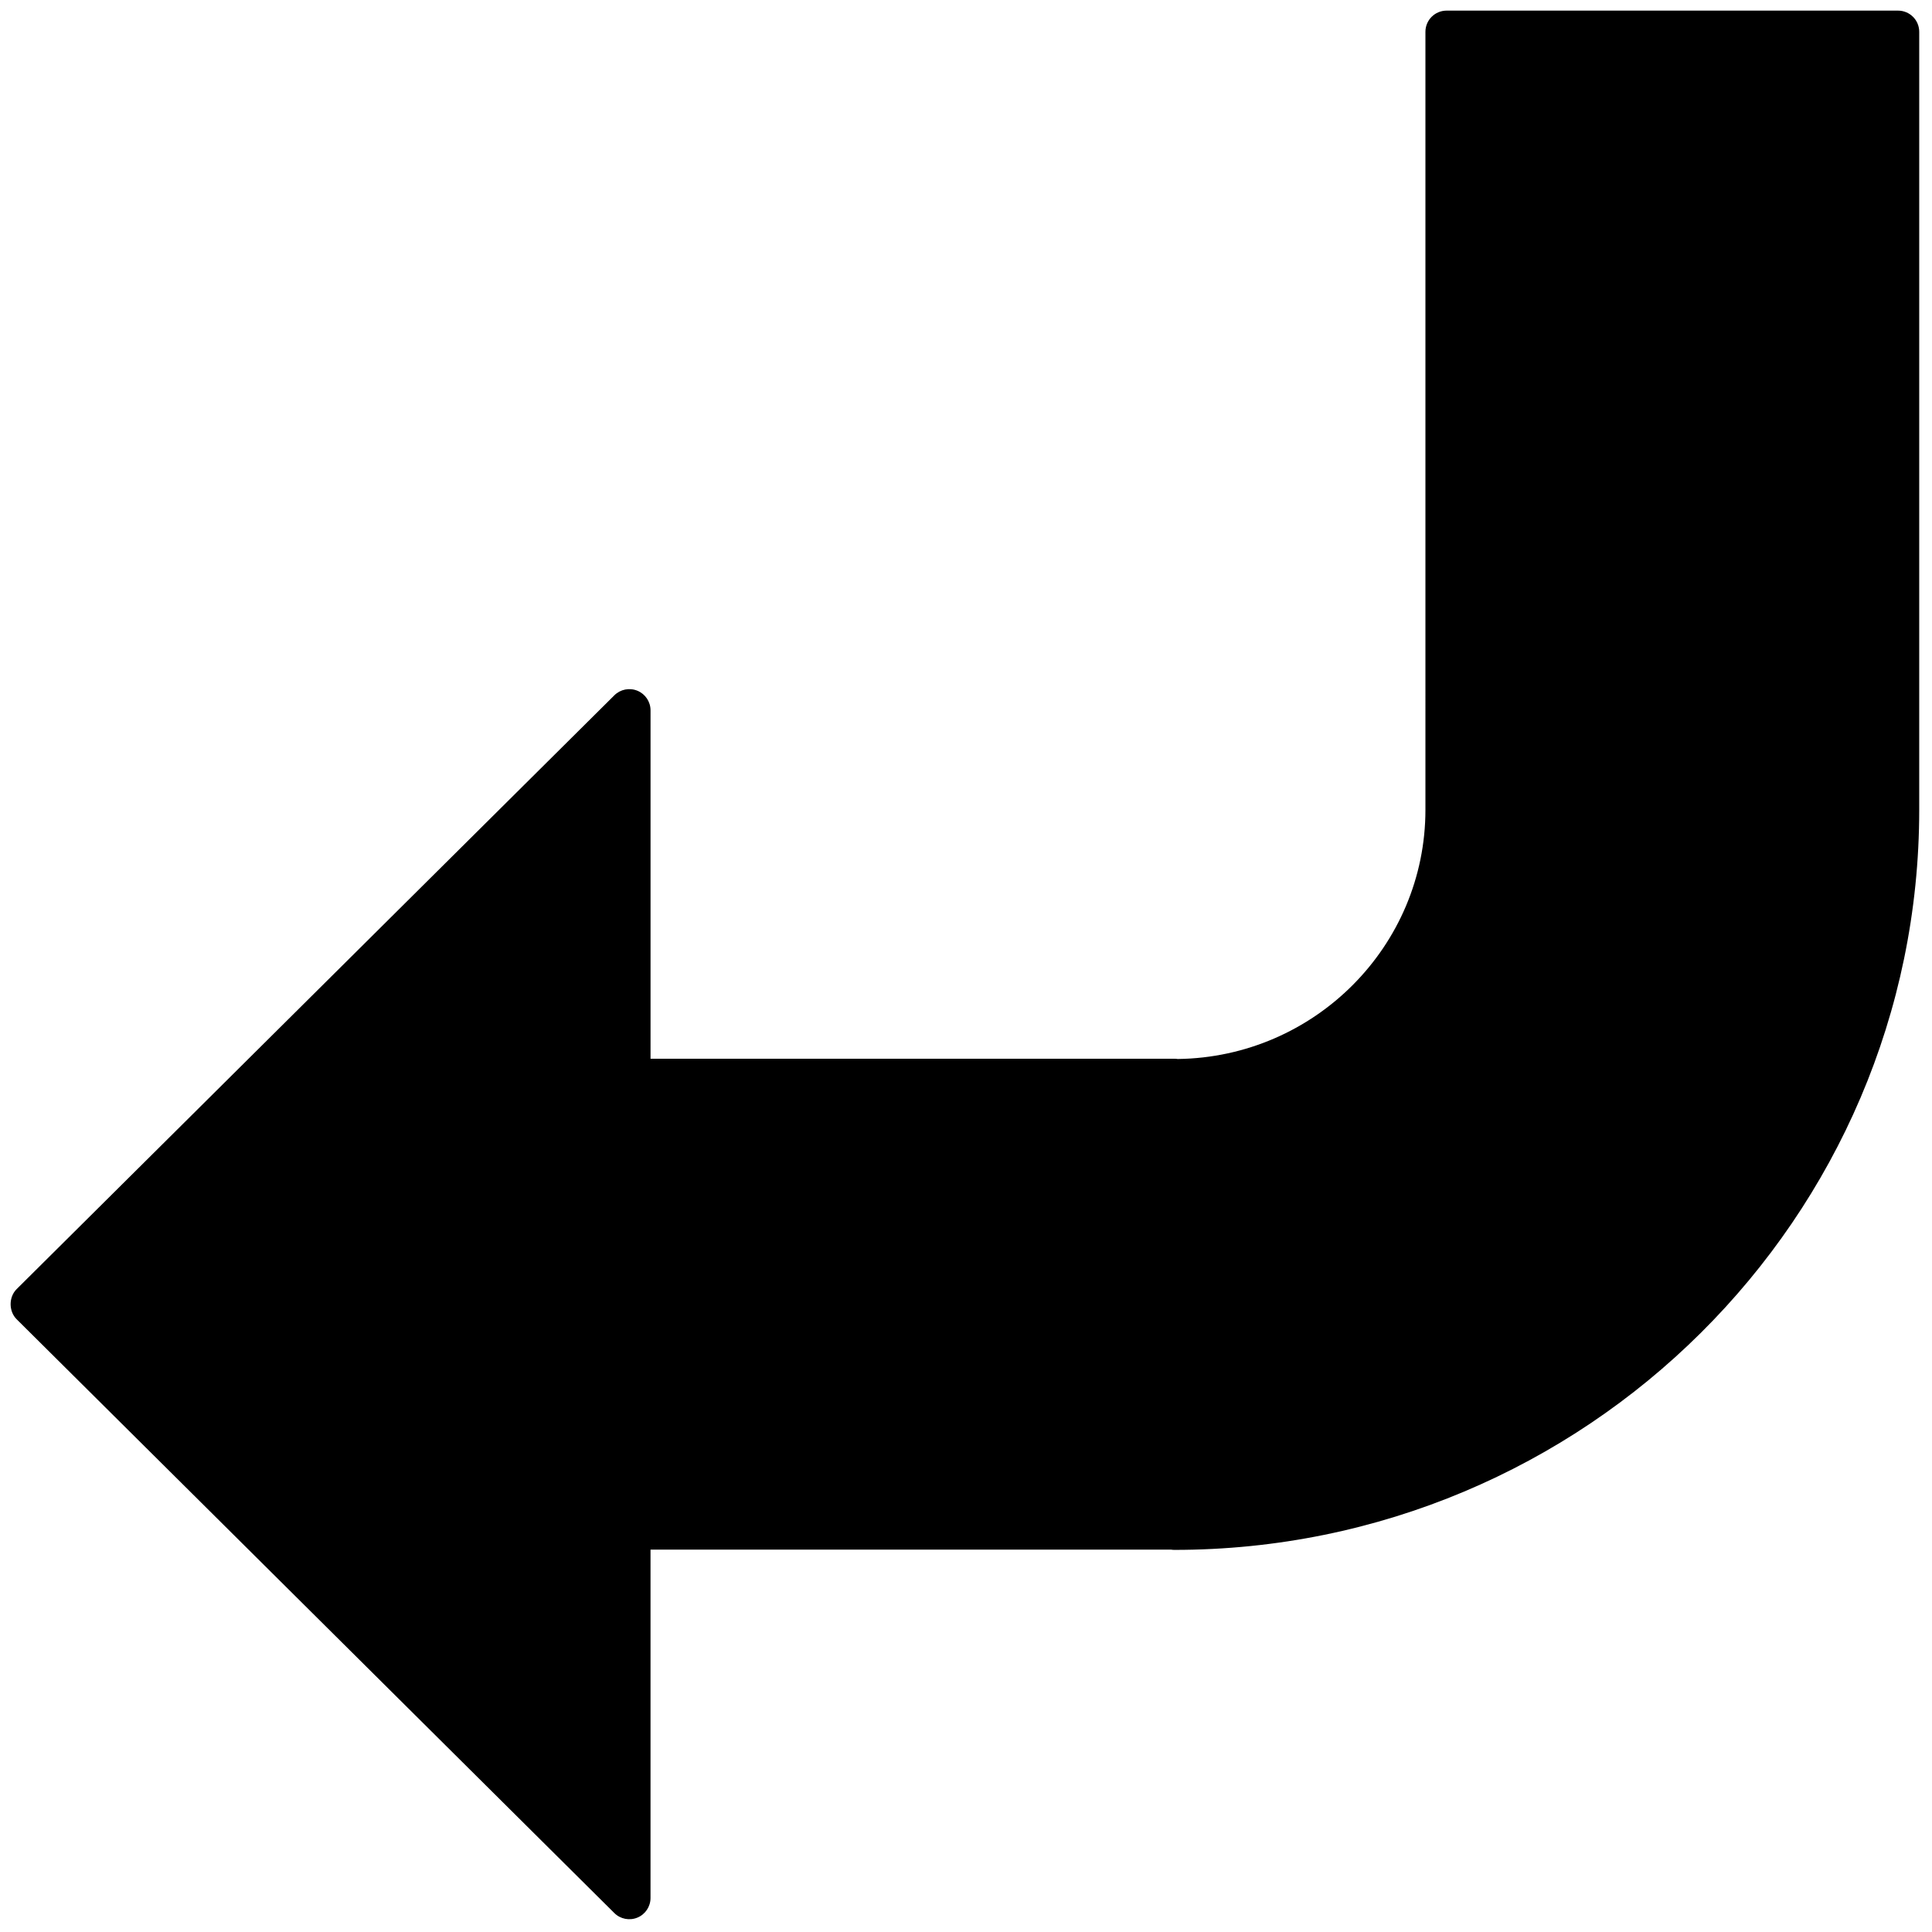
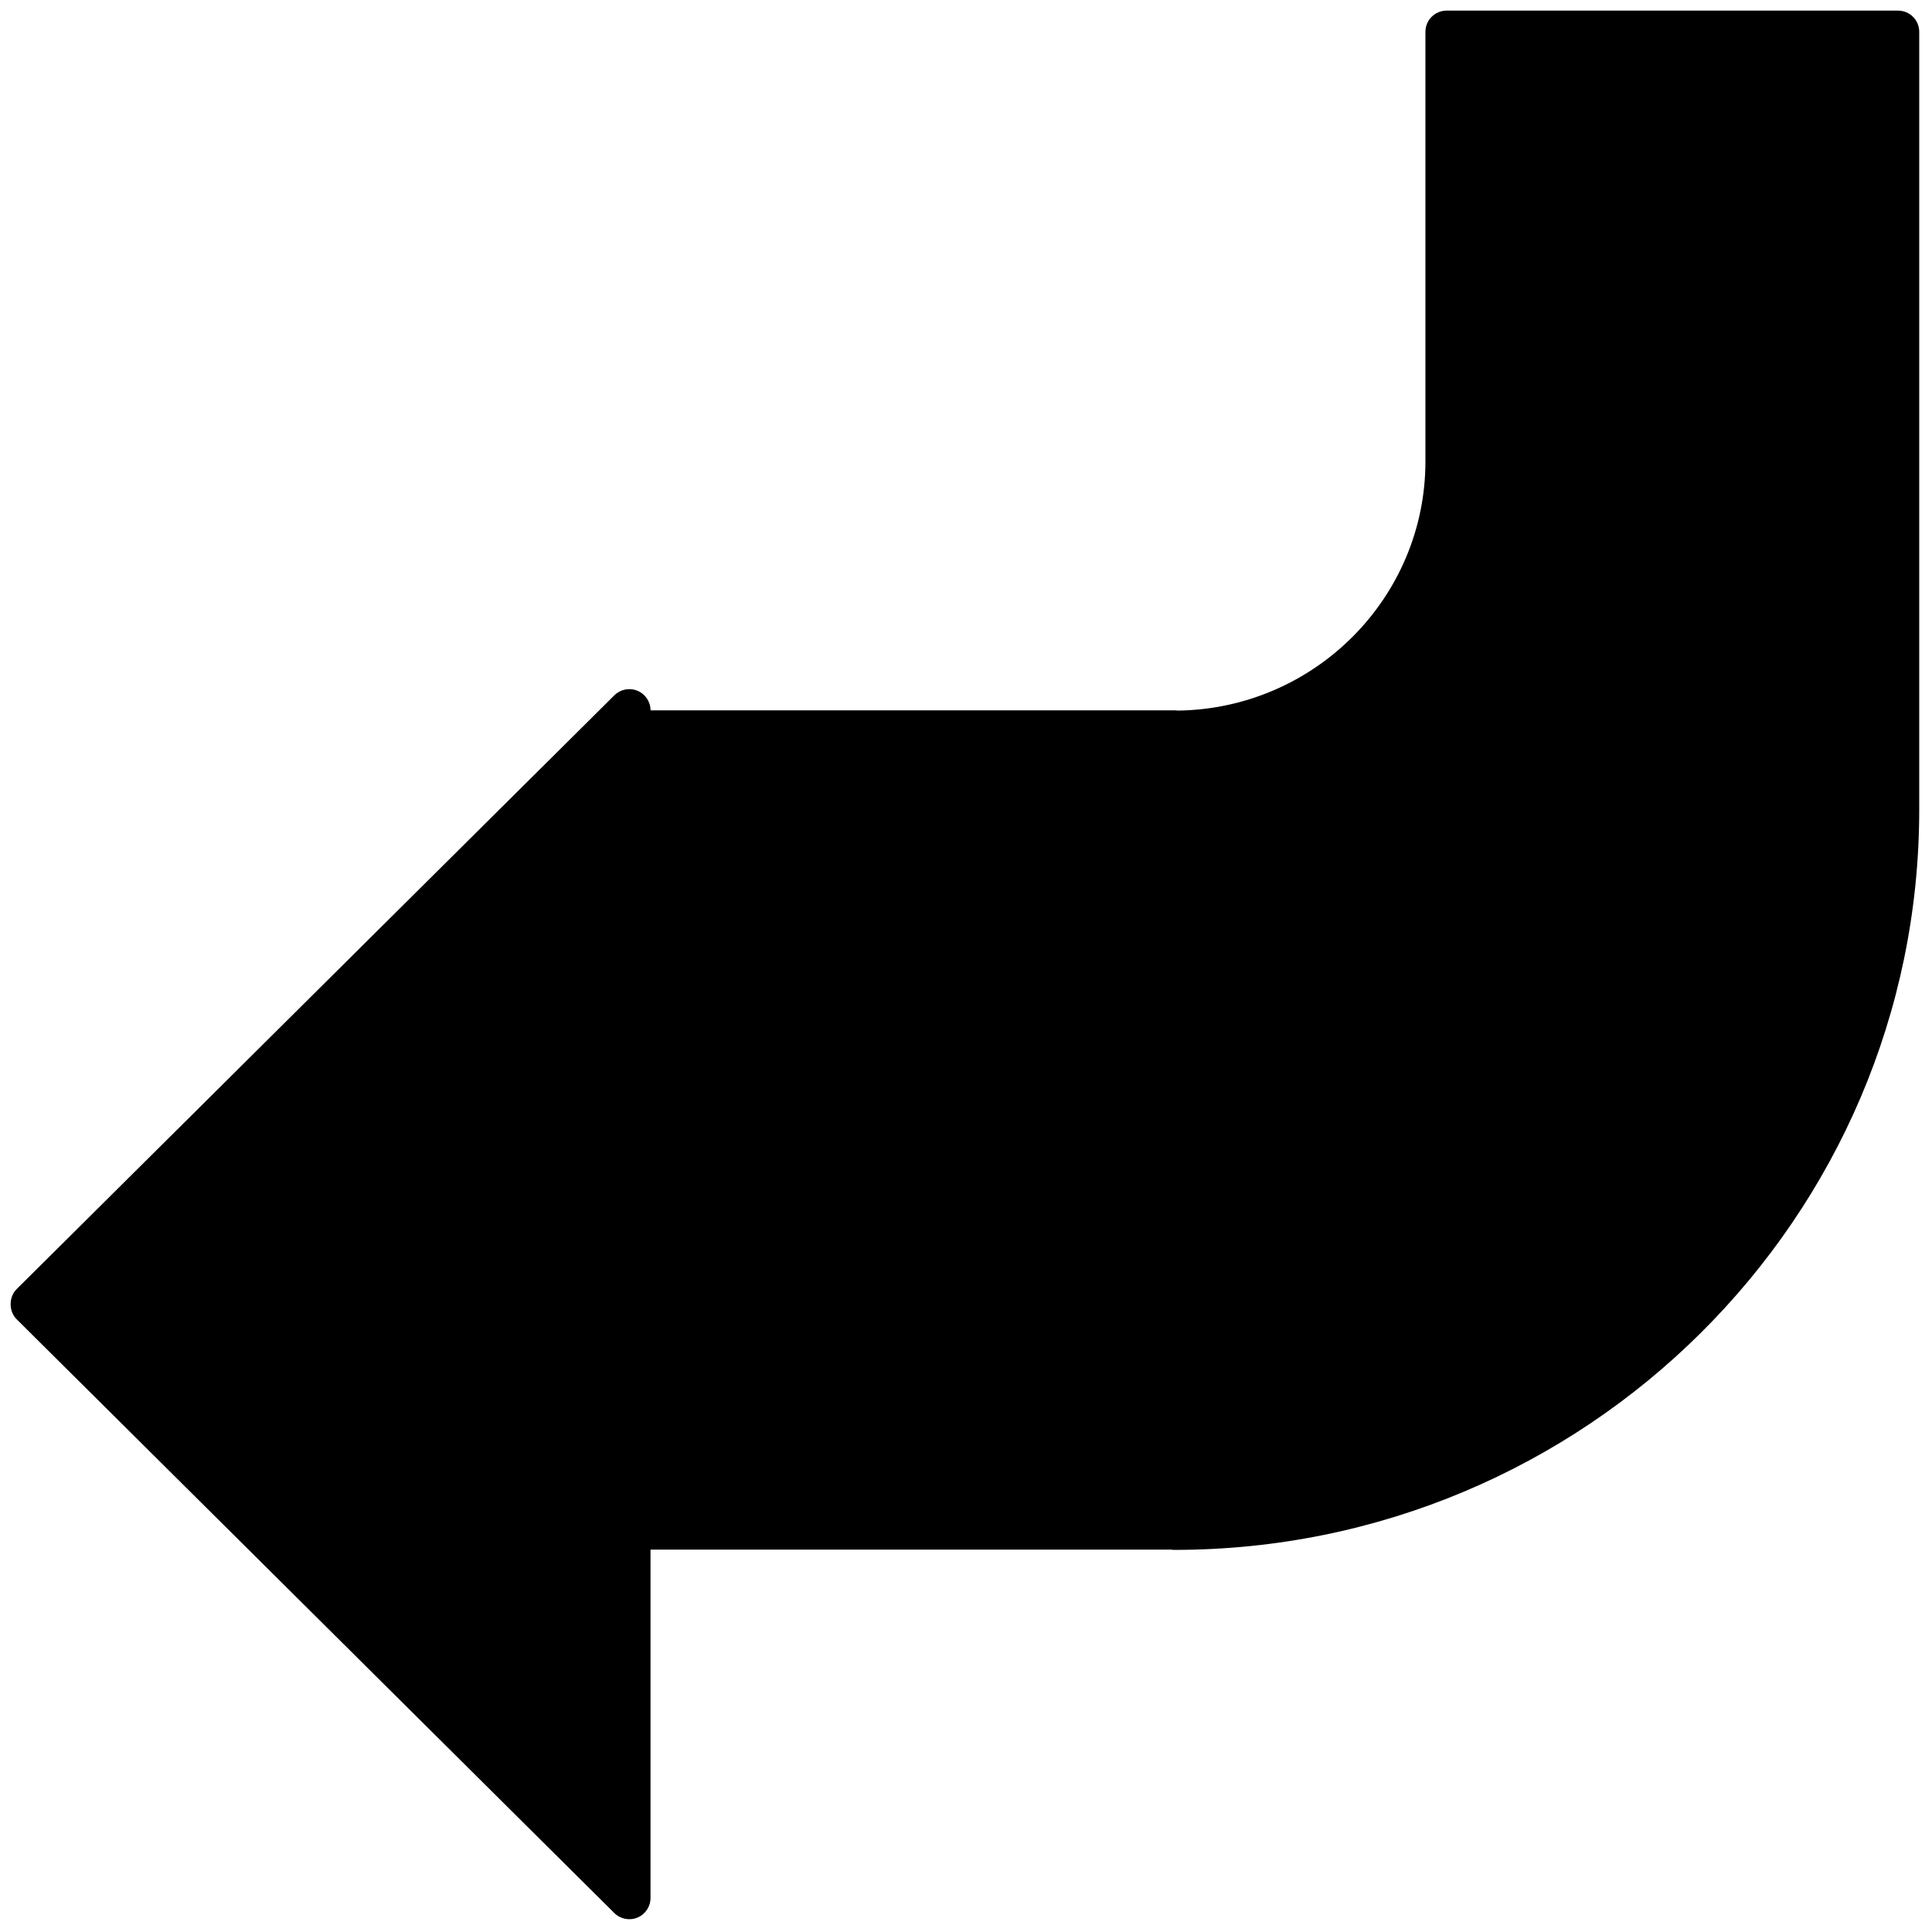
<svg xmlns="http://www.w3.org/2000/svg" version="1.1" width="256" height="256" viewBox="0 0 256 256" xml:space="preserve">
  <defs>
</defs>
  <g style="stroke: none; stroke-width: 0; stroke-dasharray: none; stroke-linecap: butt; stroke-linejoin: miter; stroke-miterlimit: 10; fill: none; fill-rule: nonzero; opacity: 1;" transform="translate(1.407 1.407) scale(2.81 2.81)">
-     <path d="M 90 1 v 36.685 c 0 19.243 -15.755 34.899 -35.121 34.899 c -0.055 0 -0.107 -0.004 -0.16 -0.013 H 30.174 V 89 c 0 0.404 -0.243 0.768 -0.616 0.923 c -0.373 0.155 -0.803 0.071 -1.09 -0.214 L 0.283 61.707 c -0.377 -0.376 -0.377 -1.043 0 -1.419 l 28.186 -28.002 c 0.287 -0.285 0.716 -0.369 1.09 -0.214 c 0.373 0.154 0.616 0.519 0.616 0.923 v 16.429 h 24.705 c 0.054 0 0.105 0.004 0.156 0.012 c 6.455 -0.083 11.679 -5.323 11.679 -11.752 V 1 c 0 -0.553 0.447 -1 1 -1 H 89 C 89.553 0 90 0.447 90 1 z" style="stroke: none; stroke-width: 1; stroke-dasharray: none; stroke-linecap: butt; stroke-linejoin: miter; stroke-miterlimit: 10; fill: rgb(0,0,0); fill-rule: nonzero; opacity: 1;" transform=" matrix(1 0 0 1 0 0) " stroke-linecap="round" />
+     <path d="M 90 1 v 36.685 c 0 19.243 -15.755 34.899 -35.121 34.899 c -0.055 0 -0.107 -0.004 -0.16 -0.013 H 30.174 V 89 c 0 0.404 -0.243 0.768 -0.616 0.923 c -0.373 0.155 -0.803 0.071 -1.09 -0.214 L 0.283 61.707 c -0.377 -0.376 -0.377 -1.043 0 -1.419 l 28.186 -28.002 c 0.287 -0.285 0.716 -0.369 1.09 -0.214 c 0.373 0.154 0.616 0.519 0.616 0.923 h 24.705 c 0.054 0 0.105 0.004 0.156 0.012 c 6.455 -0.083 11.679 -5.323 11.679 -11.752 V 1 c 0 -0.553 0.447 -1 1 -1 H 89 C 89.553 0 90 0.447 90 1 z" style="stroke: none; stroke-width: 1; stroke-dasharray: none; stroke-linecap: butt; stroke-linejoin: miter; stroke-miterlimit: 10; fill: rgb(0,0,0); fill-rule: nonzero; opacity: 1;" transform=" matrix(1 0 0 1 0 0) " stroke-linecap="round" />
  </g>
</svg>